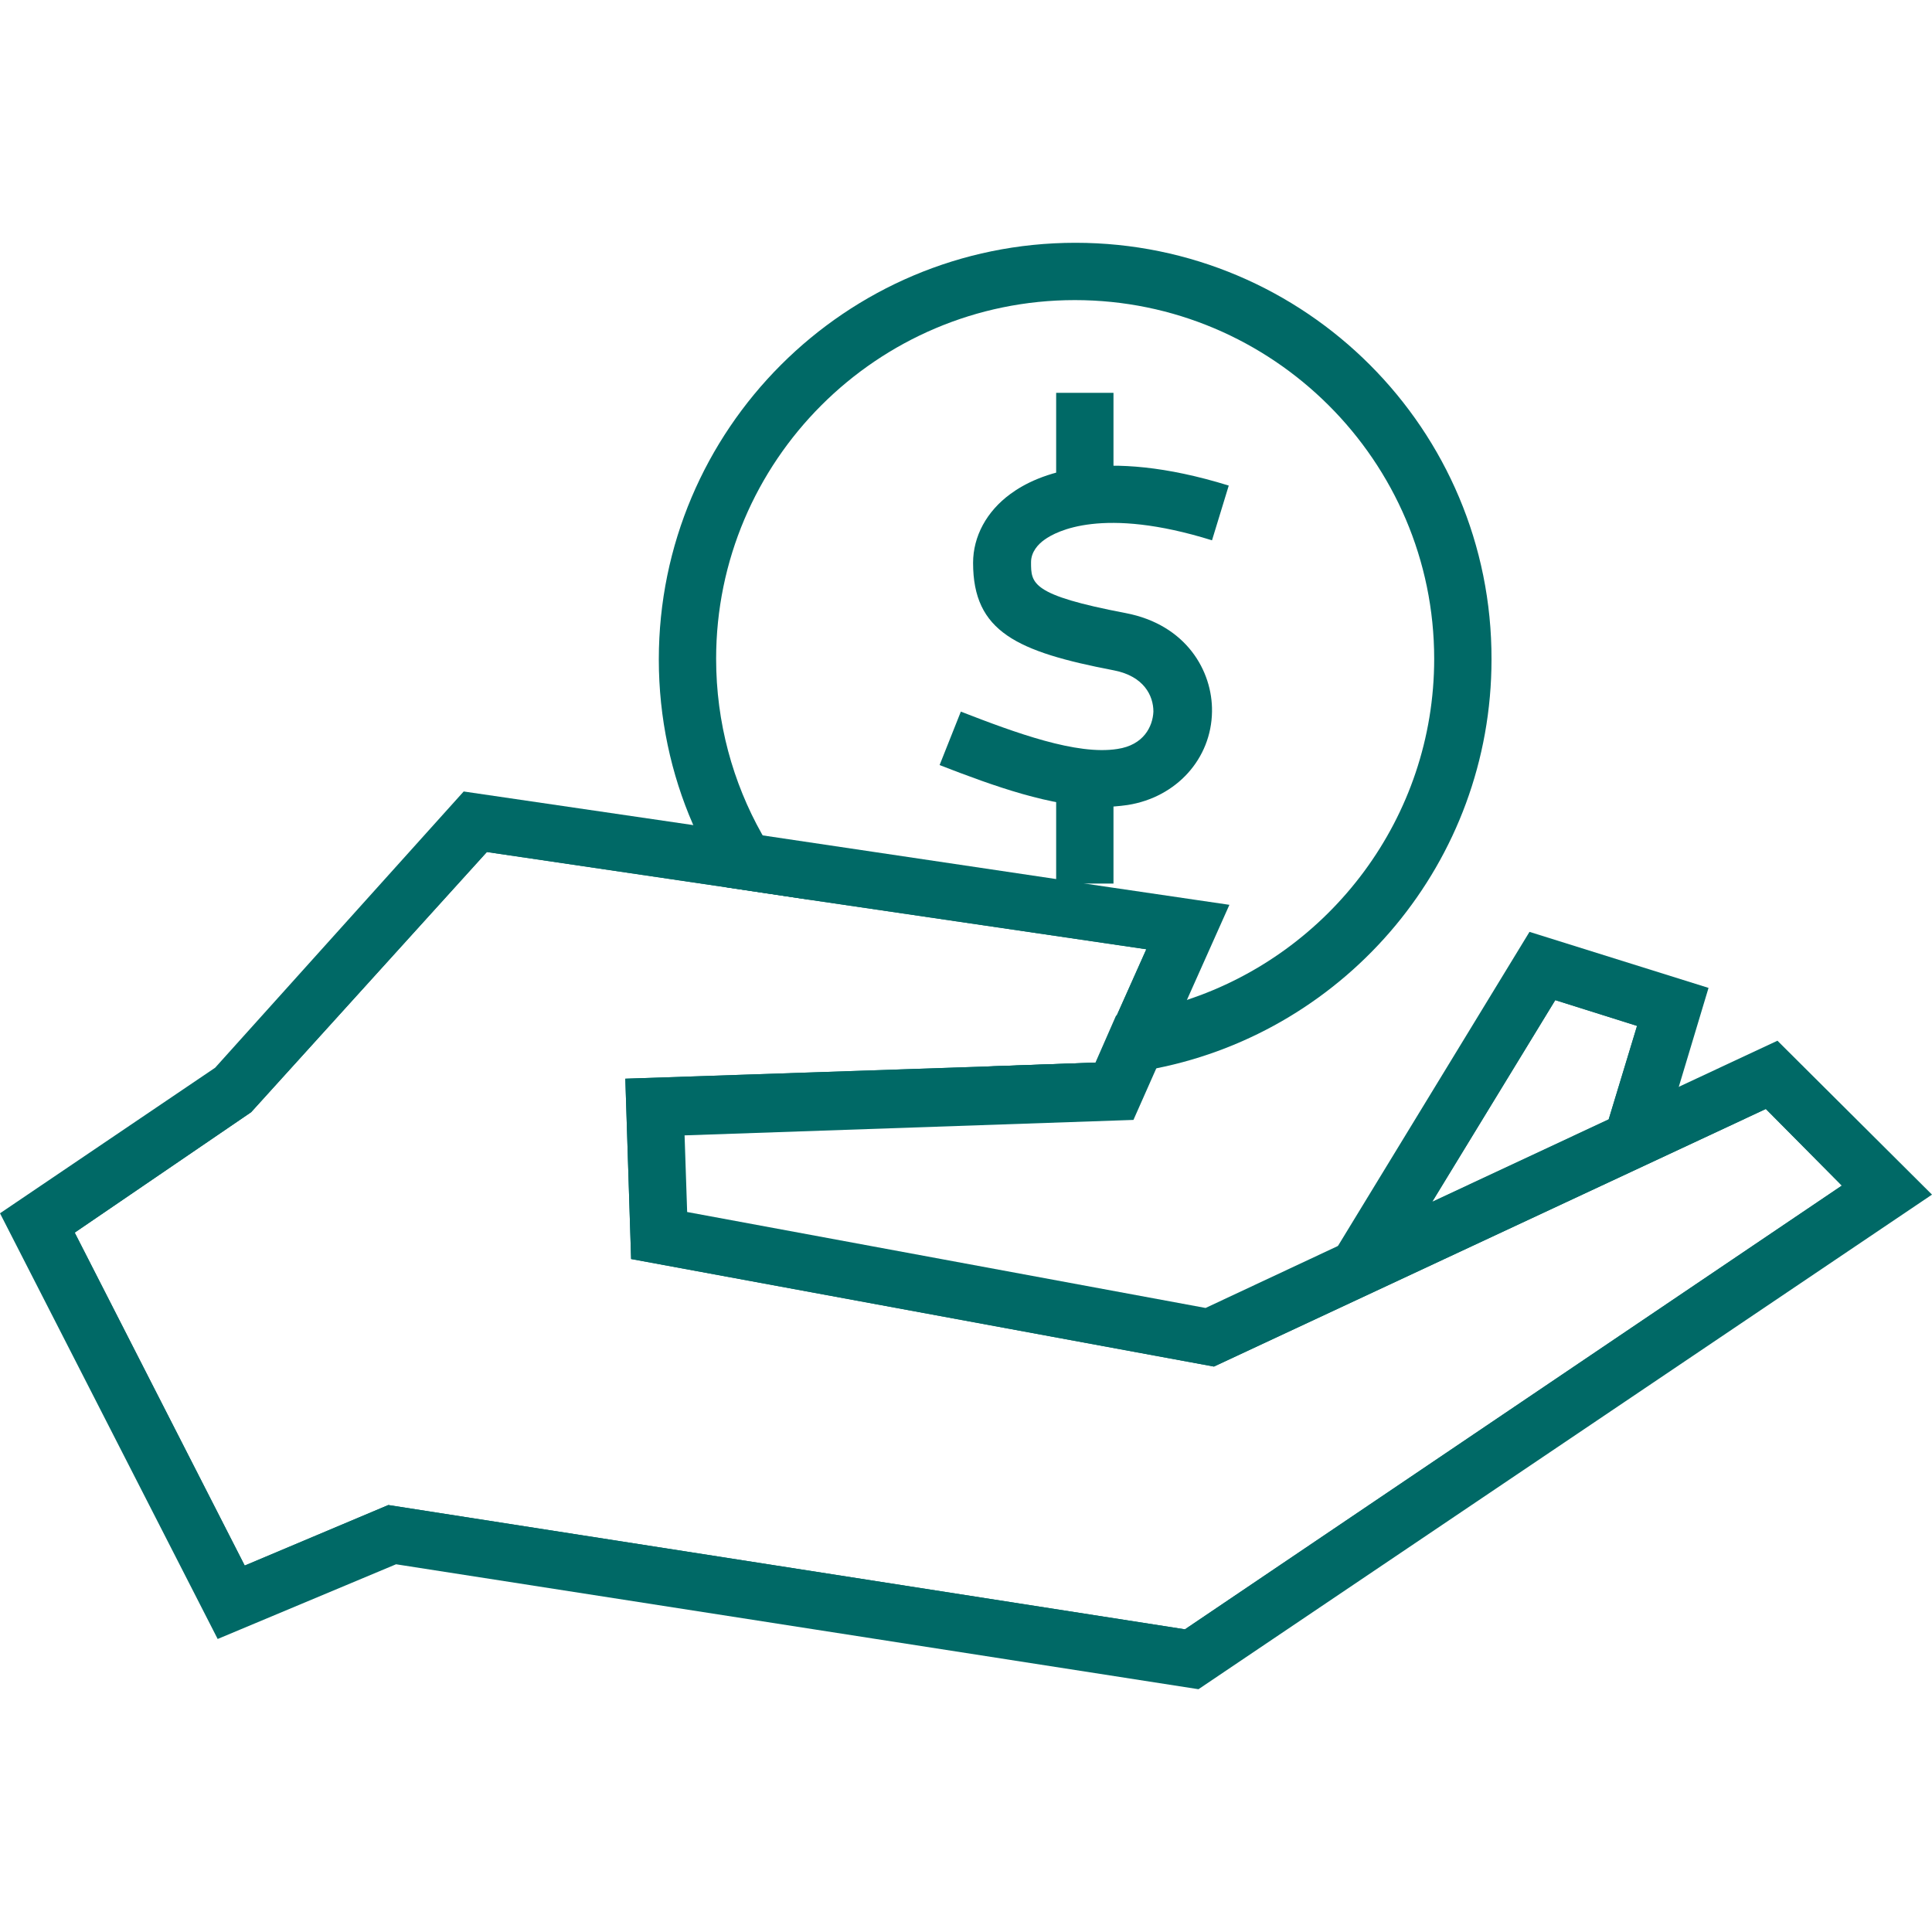
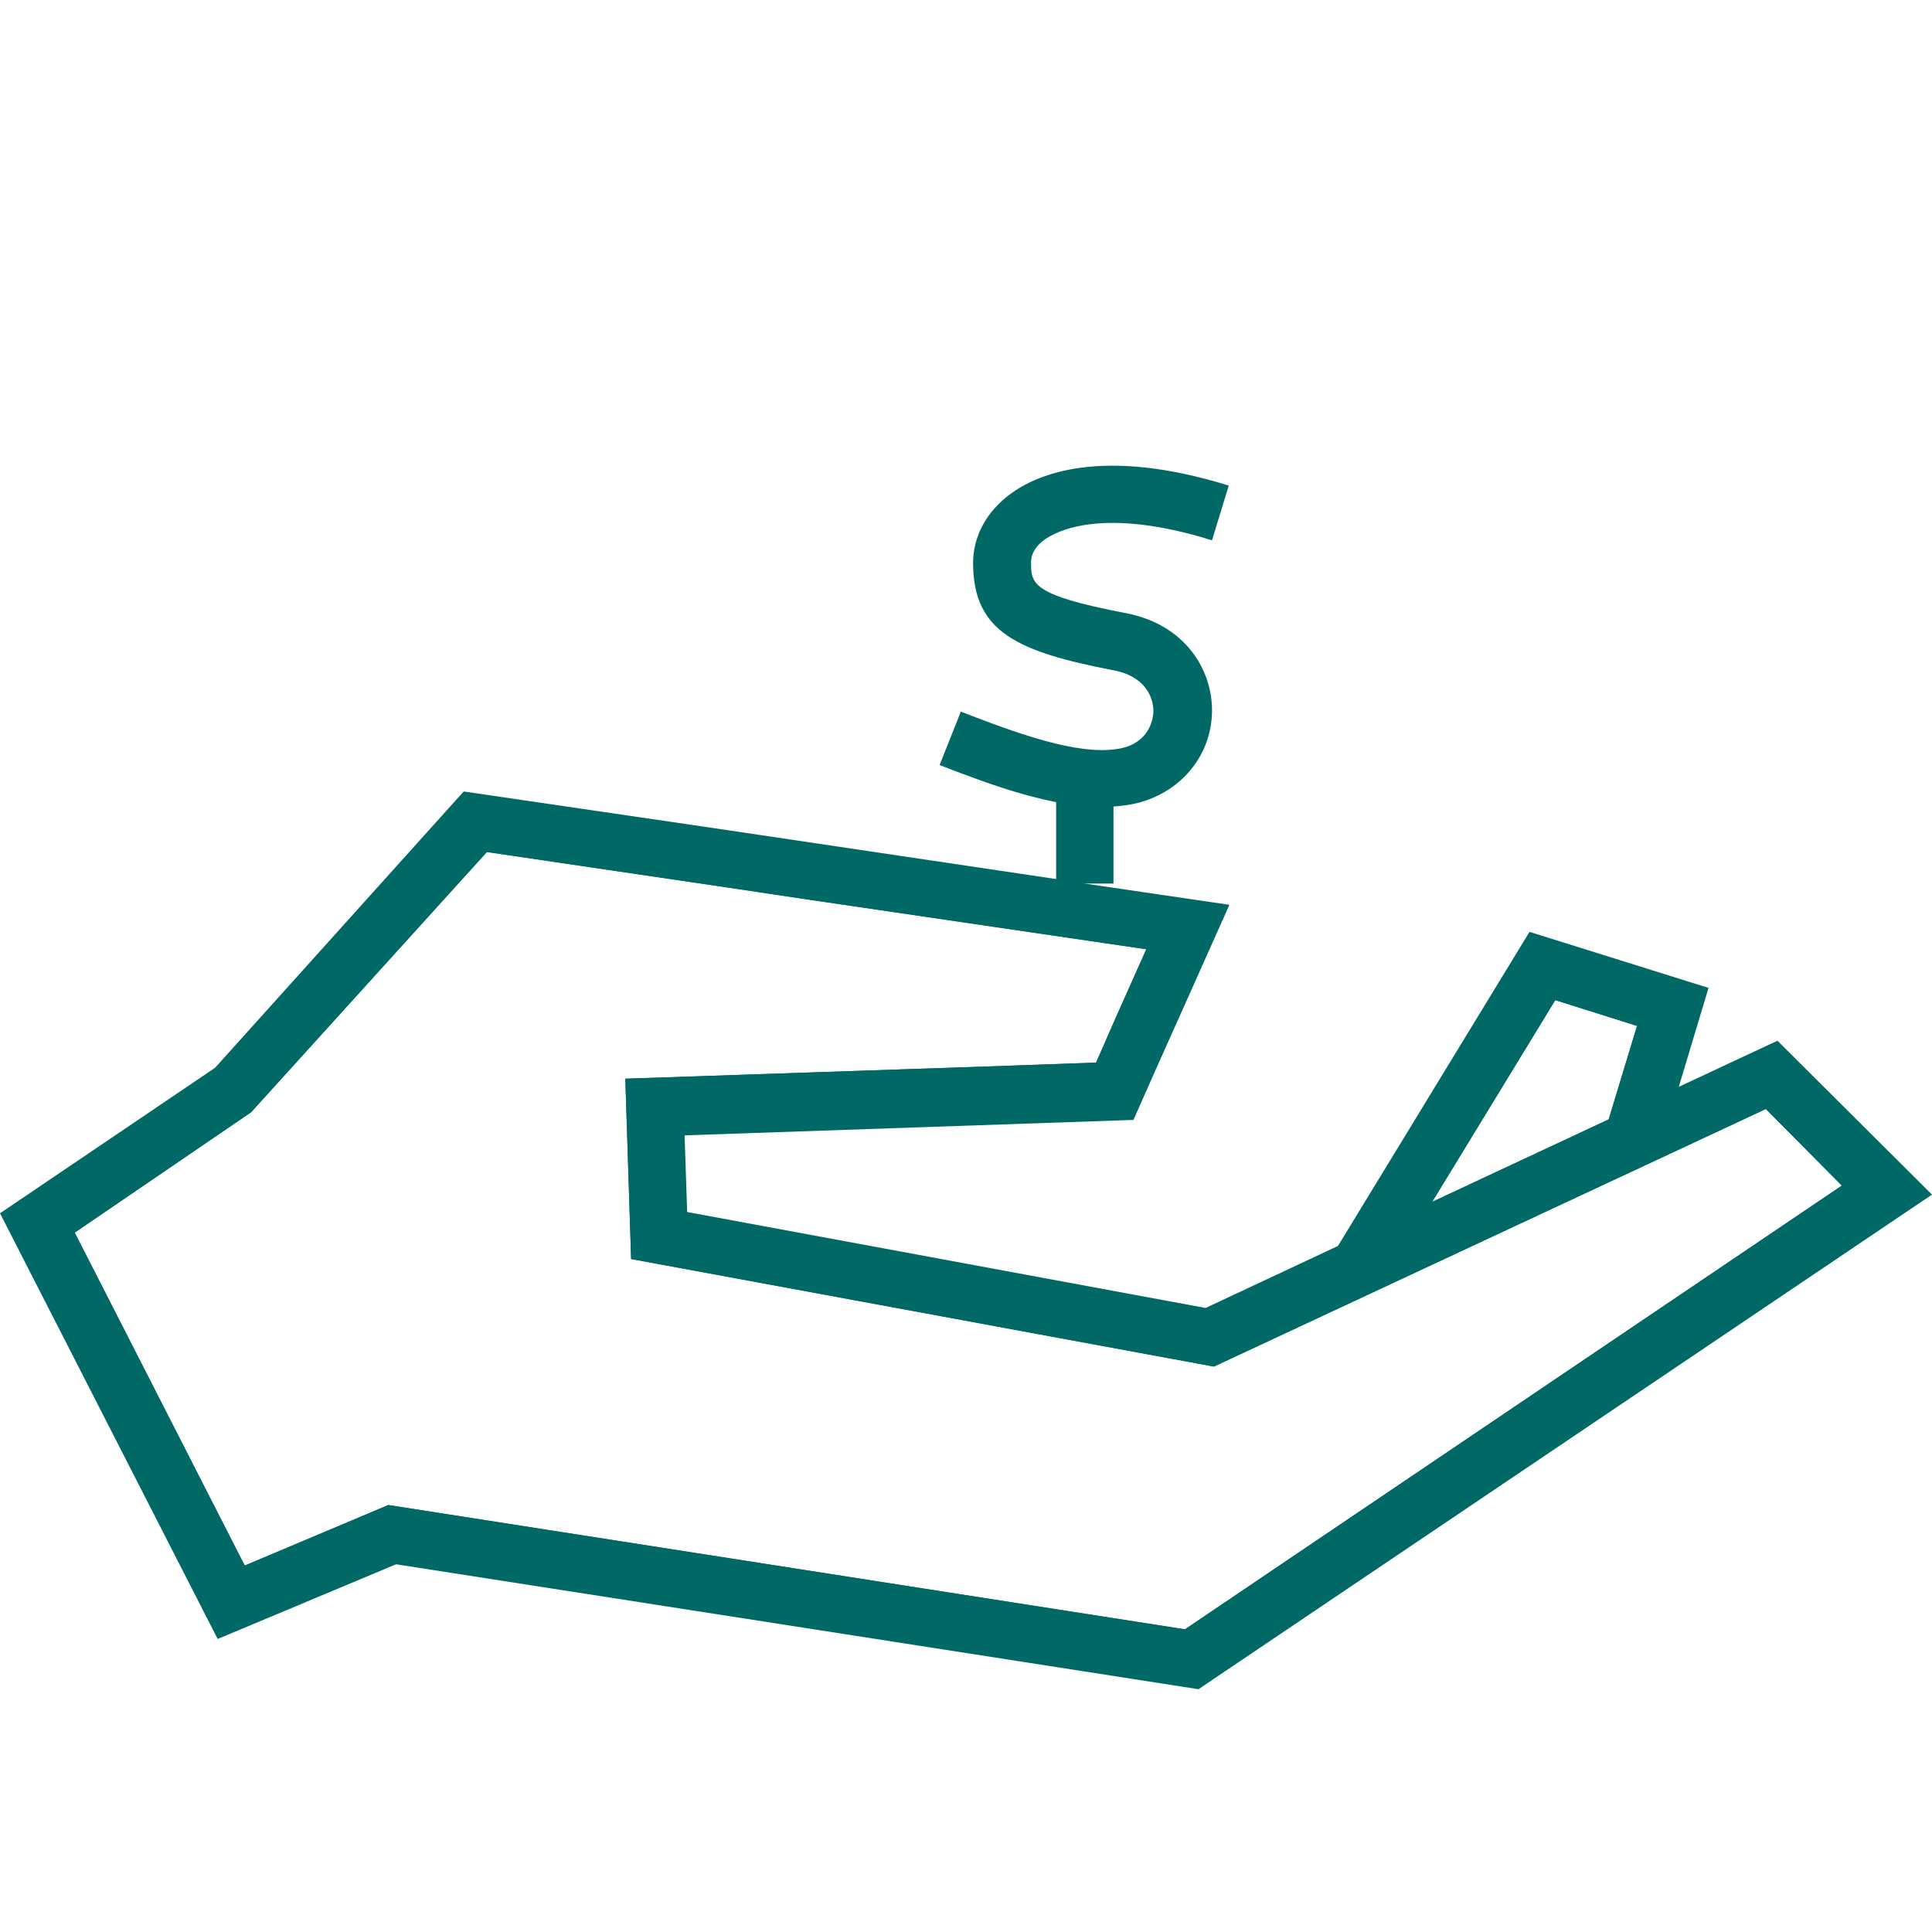
<svg xmlns="http://www.w3.org/2000/svg" version="1.1" id="Layer_1" x="0px" y="0px" viewBox="0 0 300 300" style="enable-background:new 0 0 300 300;" xml:space="preserve">
  <style type="text/css">
	.st0{fill:#006966;}
</style>
  <g>
    <g>
-       <path class="st0" d="M894.7,174.6l-24.6-17.3c-5.7,3.3-12.8,3-18.3-0.9c-7.7-5.4-9.6-16.1-4.2-23.8c5.4-7.7,16.1-9.6,23.8-4.2    c5.5,3.8,8.2,10.4,7,16.9l5.2,3.6l3.6,4.9l6.3,1.9l1.7,4.5l4.3,0.4l1.5,8.7l-2.9,4.1L894.7,174.6z M870.2,153.7l25,17.6l1.2-0.4    l1.6-2.3l-0.9-5.2l-3.9-0.4l-1.8-4.8l-5.9-1.8l-3.9-5.3l-6.4-4.5l0.2-1c1.3-5.6-0.9-11.4-5.6-14.8c-6.4-4.5-15.2-2.9-19.6,3.4    c-4.5,6.4-2.9,15.2,3.4,19.6c4.7,3.3,10.9,3.4,15.8,0.3L870.2,153.7z" />
-     </g>
+       </g>
    <g>
-       <path class="st0" d="M857.8,146c-1.3,0-2.5-0.4-3.6-1.1c-2.8-2-3.5-5.9-1.5-8.7l0,0c2-2.8,5.9-3.5,8.7-1.5c1.4,1,2.3,2.4,2.6,4    s-0.1,3.3-1,4.7c-1,1.4-2.4,2.3-4,2.6C858.5,146,858.1,146,857.8,146z M855.1,137.9L855.1,137.9c-1,1.5-0.7,3.5,0.8,4.5    c0.7,0.5,1.6,0.7,2.4,0.5c0.8-0.1,1.6-0.6,2.1-1.3c0.5-0.7,0.7-1.6,0.5-2.4c-0.1-0.8-0.6-1.6-1.3-2.1c-0.7-0.5-1.6-0.7-2.4-0.5    C856.4,136.7,855.6,137.2,855.1,137.9z" />
-     </g>
+       </g>
    <g>
      <rect x="887.4" y="152.1" transform="matrix(0.574 -0.819 0.819 0.574 244.234 797.386)" class="st0" width="3" height="23.3" />
    </g>
  </g>
  <g>
    <g>
      <g>
        <g>
          <path class="st0" d="M171.1,125.3c-7.8,0-16.7-3.2-25.2-6.5l3.3-8.3c8.5,3.3,18,6.8,24.3,5.8c4.1-0.6,5.5-3.5,5.6-5.8      c0-2.5-1.5-5.5-6.1-6.4c-15.1-2.9-21.9-6-21.9-16.7c0-4.1,2.1-8,5.8-10.7c4.2-3.1,14.2-7.4,33.9-1.3l-2.6,8.5      c-17-5.3-24.2-1.4-26-0.1c-1,0.7-2.1,1.9-2.1,3.5c0,3.3,0,5.1,14.7,7.9c9.4,1.8,13.5,9,13.4,15.3c-0.1,7.3-5.5,13.3-13.1,14.5      C173.7,125.2,172.4,125.3,171.1,125.3z" />
        </g>
        <g>
-           <rect x="164" y="61" class="st0" width="8.9" height="15.7" />
-         </g>
+           </g>
        <g>
          <rect x="164" y="121.5" class="st0" width="8.9" height="15.7" />
        </g>
      </g>
      <g>
-         <path class="st0" d="M167,37.7c-35.7,0-64.7,29-64.7,64.7c0,9.1,1.9,17.8,5.3,25.6c0.7,1.7,1.5,3.3,2.3,4.9     c0.9,1.7,1.9,3.3,3,4.9l12.7,1.9c-1.5-1.6-2.8-3.3-4.1-5.2c-1.1-1.6-2.2-3.2-3.2-5c-4.5-8-7.1-17.3-7.1-27.2     c0-30.7,25-55.7,55.7-55.7c30.7,0,55.8,25,55.8,55.7c0,24.7-16.2,45.7-38.5,53c-1.8,0.6-3.7,1.1-5.6,1.5     c-1.7,0.4-3.5,0.7-5.3,0.9l-3.2,7.3l-16.9,0.6c4.4,1,9,1.5,13.7,1.5c2.5,0,4.9-0.1,7.3-0.4c1.8-0.2,3.5-0.5,5.3-0.8     c29.7-5.9,52.1-32.1,52.1-63.5C231.7,66.7,202.7,37.7,167,37.7z" />
-       </g>
+         </g>
    </g>
    <g>
      <g>
        <path class="st0" d="M239.5,150l-24.4,40h0l-4.2,6.9l7.3-3.4h0l35.3-16.5l1.7-5.7l4.5-15L239.5,150z M249.8,173.8l-27.4,12.8     l19.1-31.3l12.7,4L249.8,173.8L249.8,173.8z" />
        <polygon class="st0" points="265.3,153.4 260.7,168.7 258.9,174.5 257.8,178.3 253.5,177 249.2,175.7 249.8,173.8 249.8,173.8      254.2,159.3 241.5,155.3 222.4,186.6 218.2,193.5 218.2,193.5 214.7,199.2 210.9,196.9 207,194.6 207.8,193.4 207.8,193.4      237.5,144.7    " />
      </g>
      <g>
        <path class="st0" d="M275.1,166.9l-16.2,7.5l-5.5,2.5l-35.3,16.5h0l-7.3,3.4l-23,10.7l-85.5-15.9l-0.6-19.9l71.4-2.5l1.2-2.7     l4.4-9.8l5.8-13l-63-9.3l-11.6-1.7l-36.1-5.3L36.5,169L5.8,189.9l30.1,58.9l25-10.4L185,257.7l108-72.8L275.1,166.9z M184,253     L60.3,233.7L38,243.1l-26.4-51.7L39,172.7l36.6-40.4l37.3,5.5l12.7,1.9l52.4,7.7l-4.6,10.3l-3.2,7.3l-16.9,0.6l-56.2,1.9l0.9,28     l90.5,16.7l85.7-40l11.8,11.9L184,253z" />
        <path class="st0" d="M276,161.6l-15.4,7.2l-5.5,2.6l-5.4,2.5h0l-27.4,12.8l-7.3,3.4h0l-7.3,3.4h0l-20.5,9.6l-80.5-14.9l-0.4-11.9     l69.7-2.4l3.5-7.9l4.7-10.5l6.7-15l-21.1-3.1l-5.8-0.9l-45.7-6.8l-10.8-1.6l-35.5-5.2l-38.6,42.9L0,188.4l33.8,66.1l27.7-11.6     l124.6,19.4L300,185.5L276,161.6z M38,243.1l-26.4-51.7L39,172.7l36.6-40.4l37.3,5.5l12.7,1.9l52.4,7.7l-4.6,10.3l-3.2,7.3     l-16.9,0.6l-56.2,1.9l0.9,28l90.5,16.7l85.7-40l11.8,11.9L184,253L60.3,233.7L38,243.1z" />
      </g>
    </g>
  </g>
</svg>